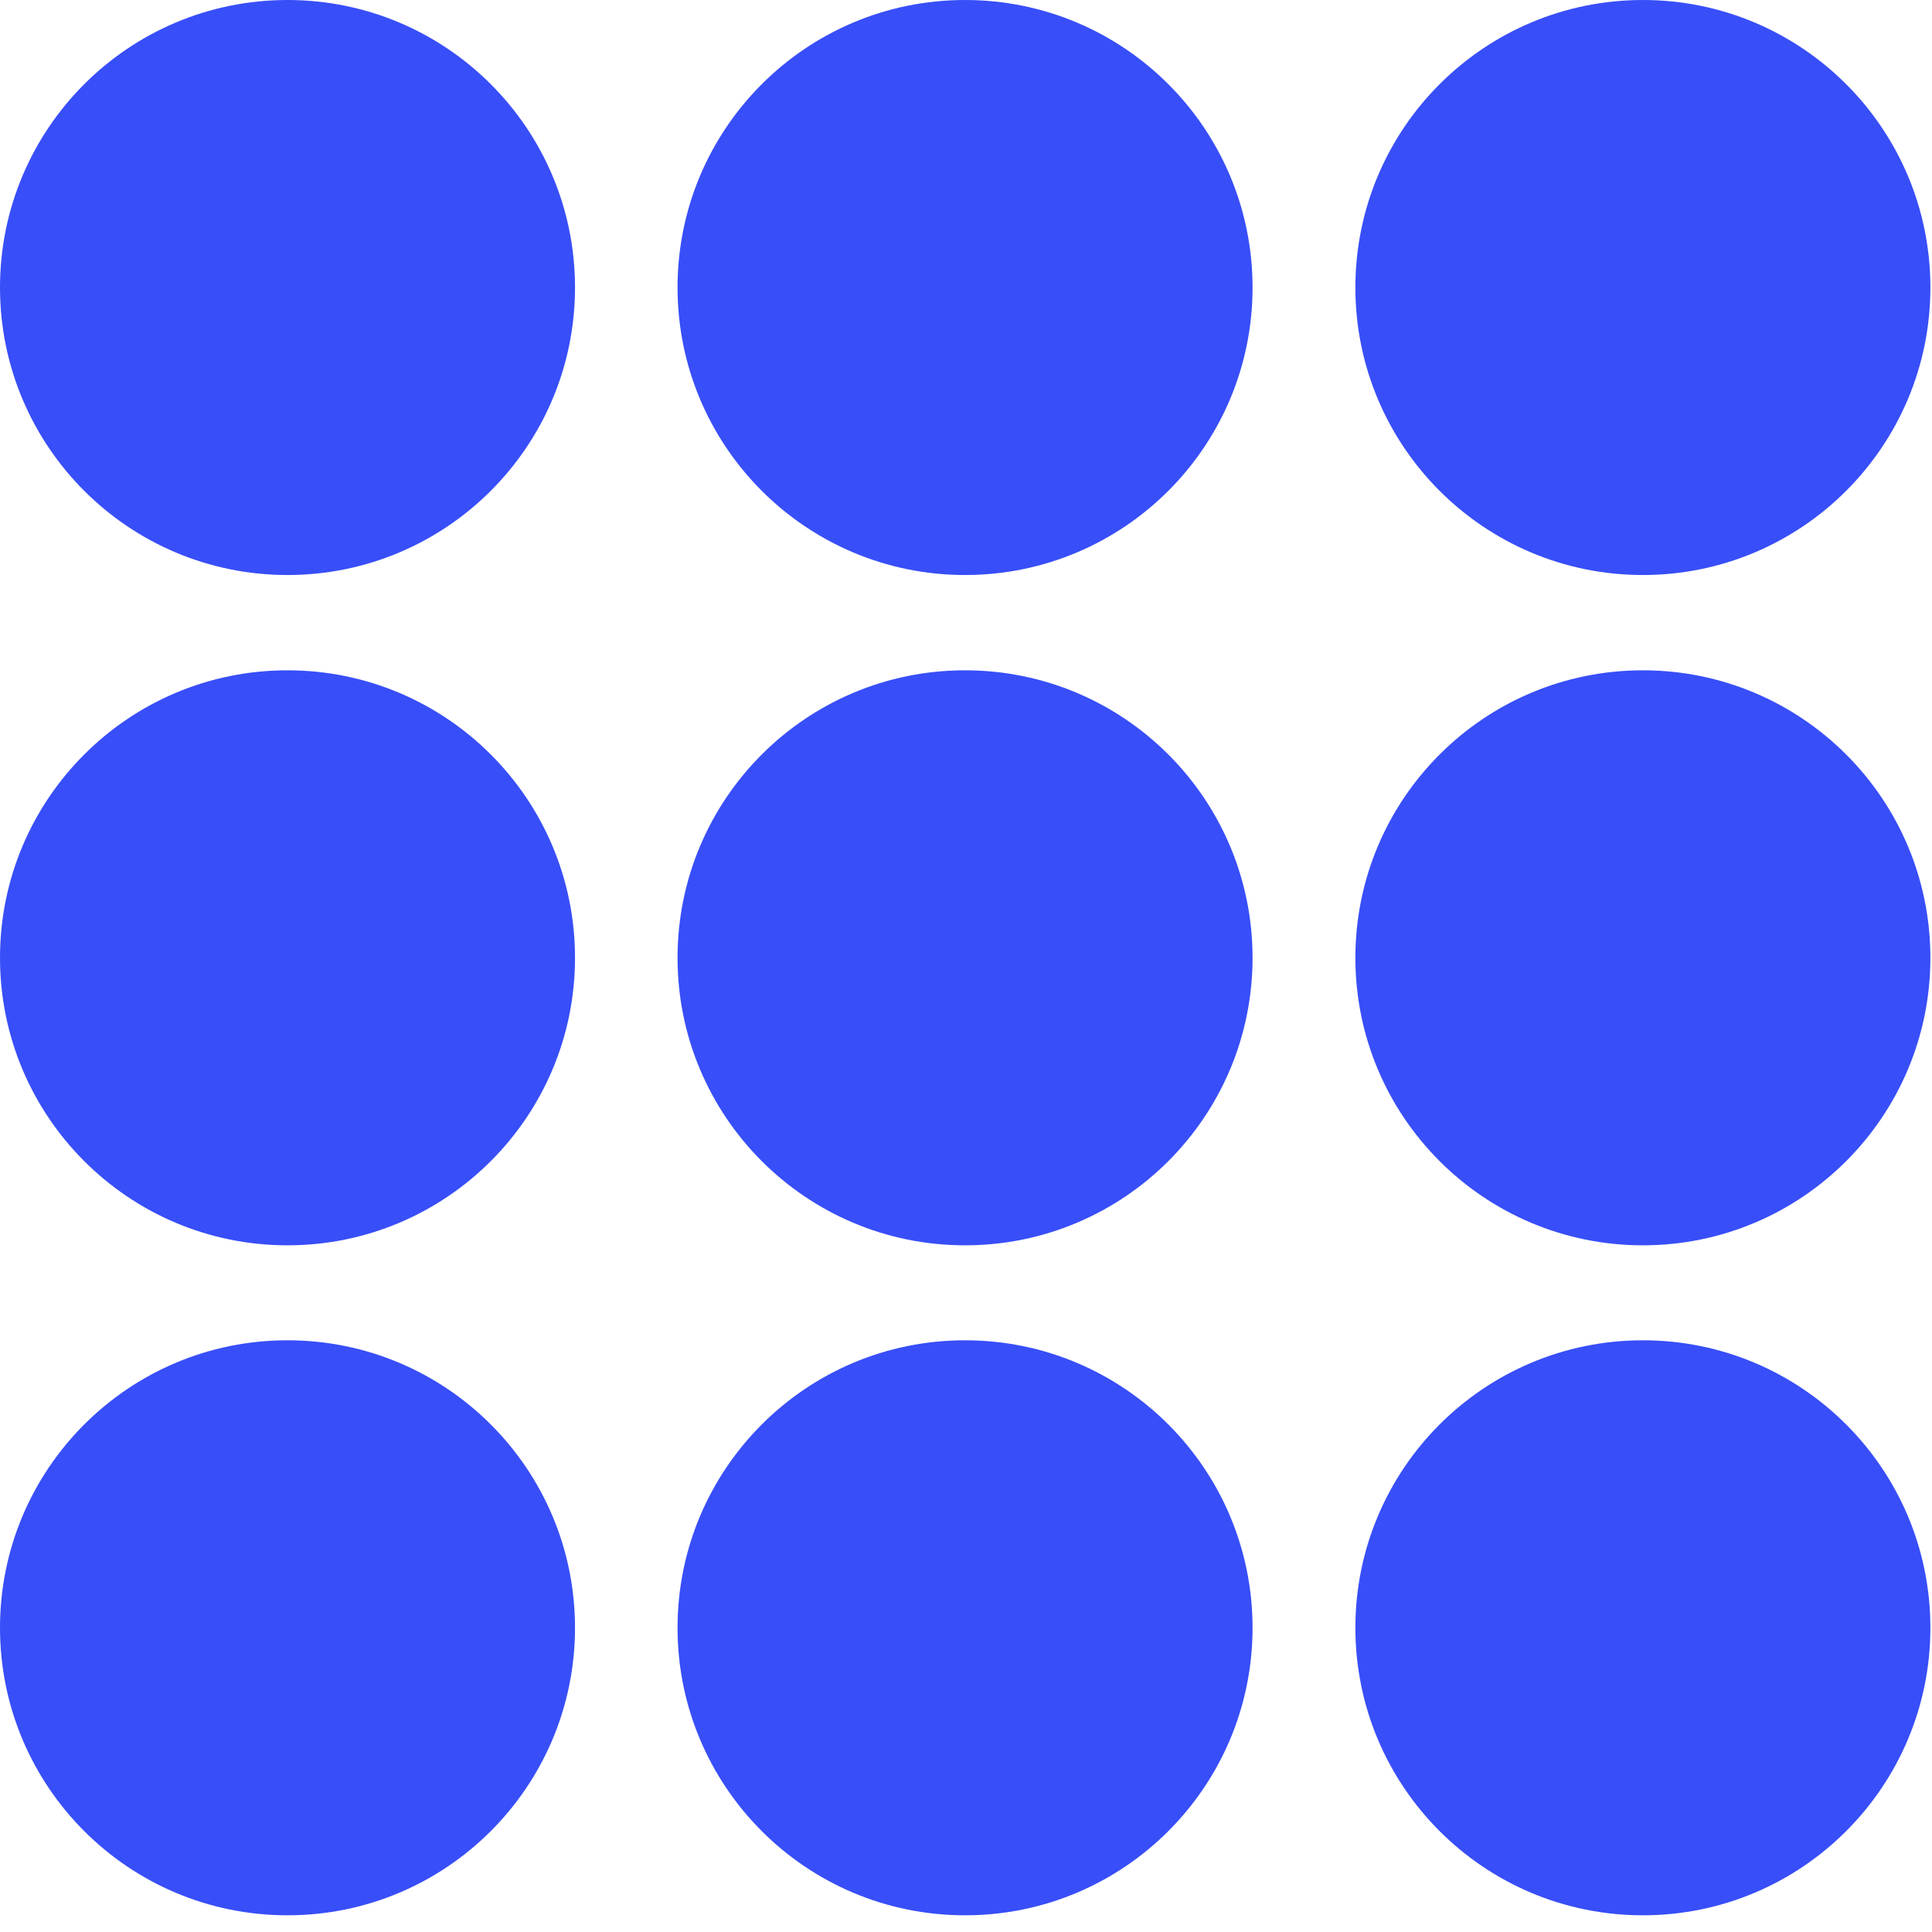
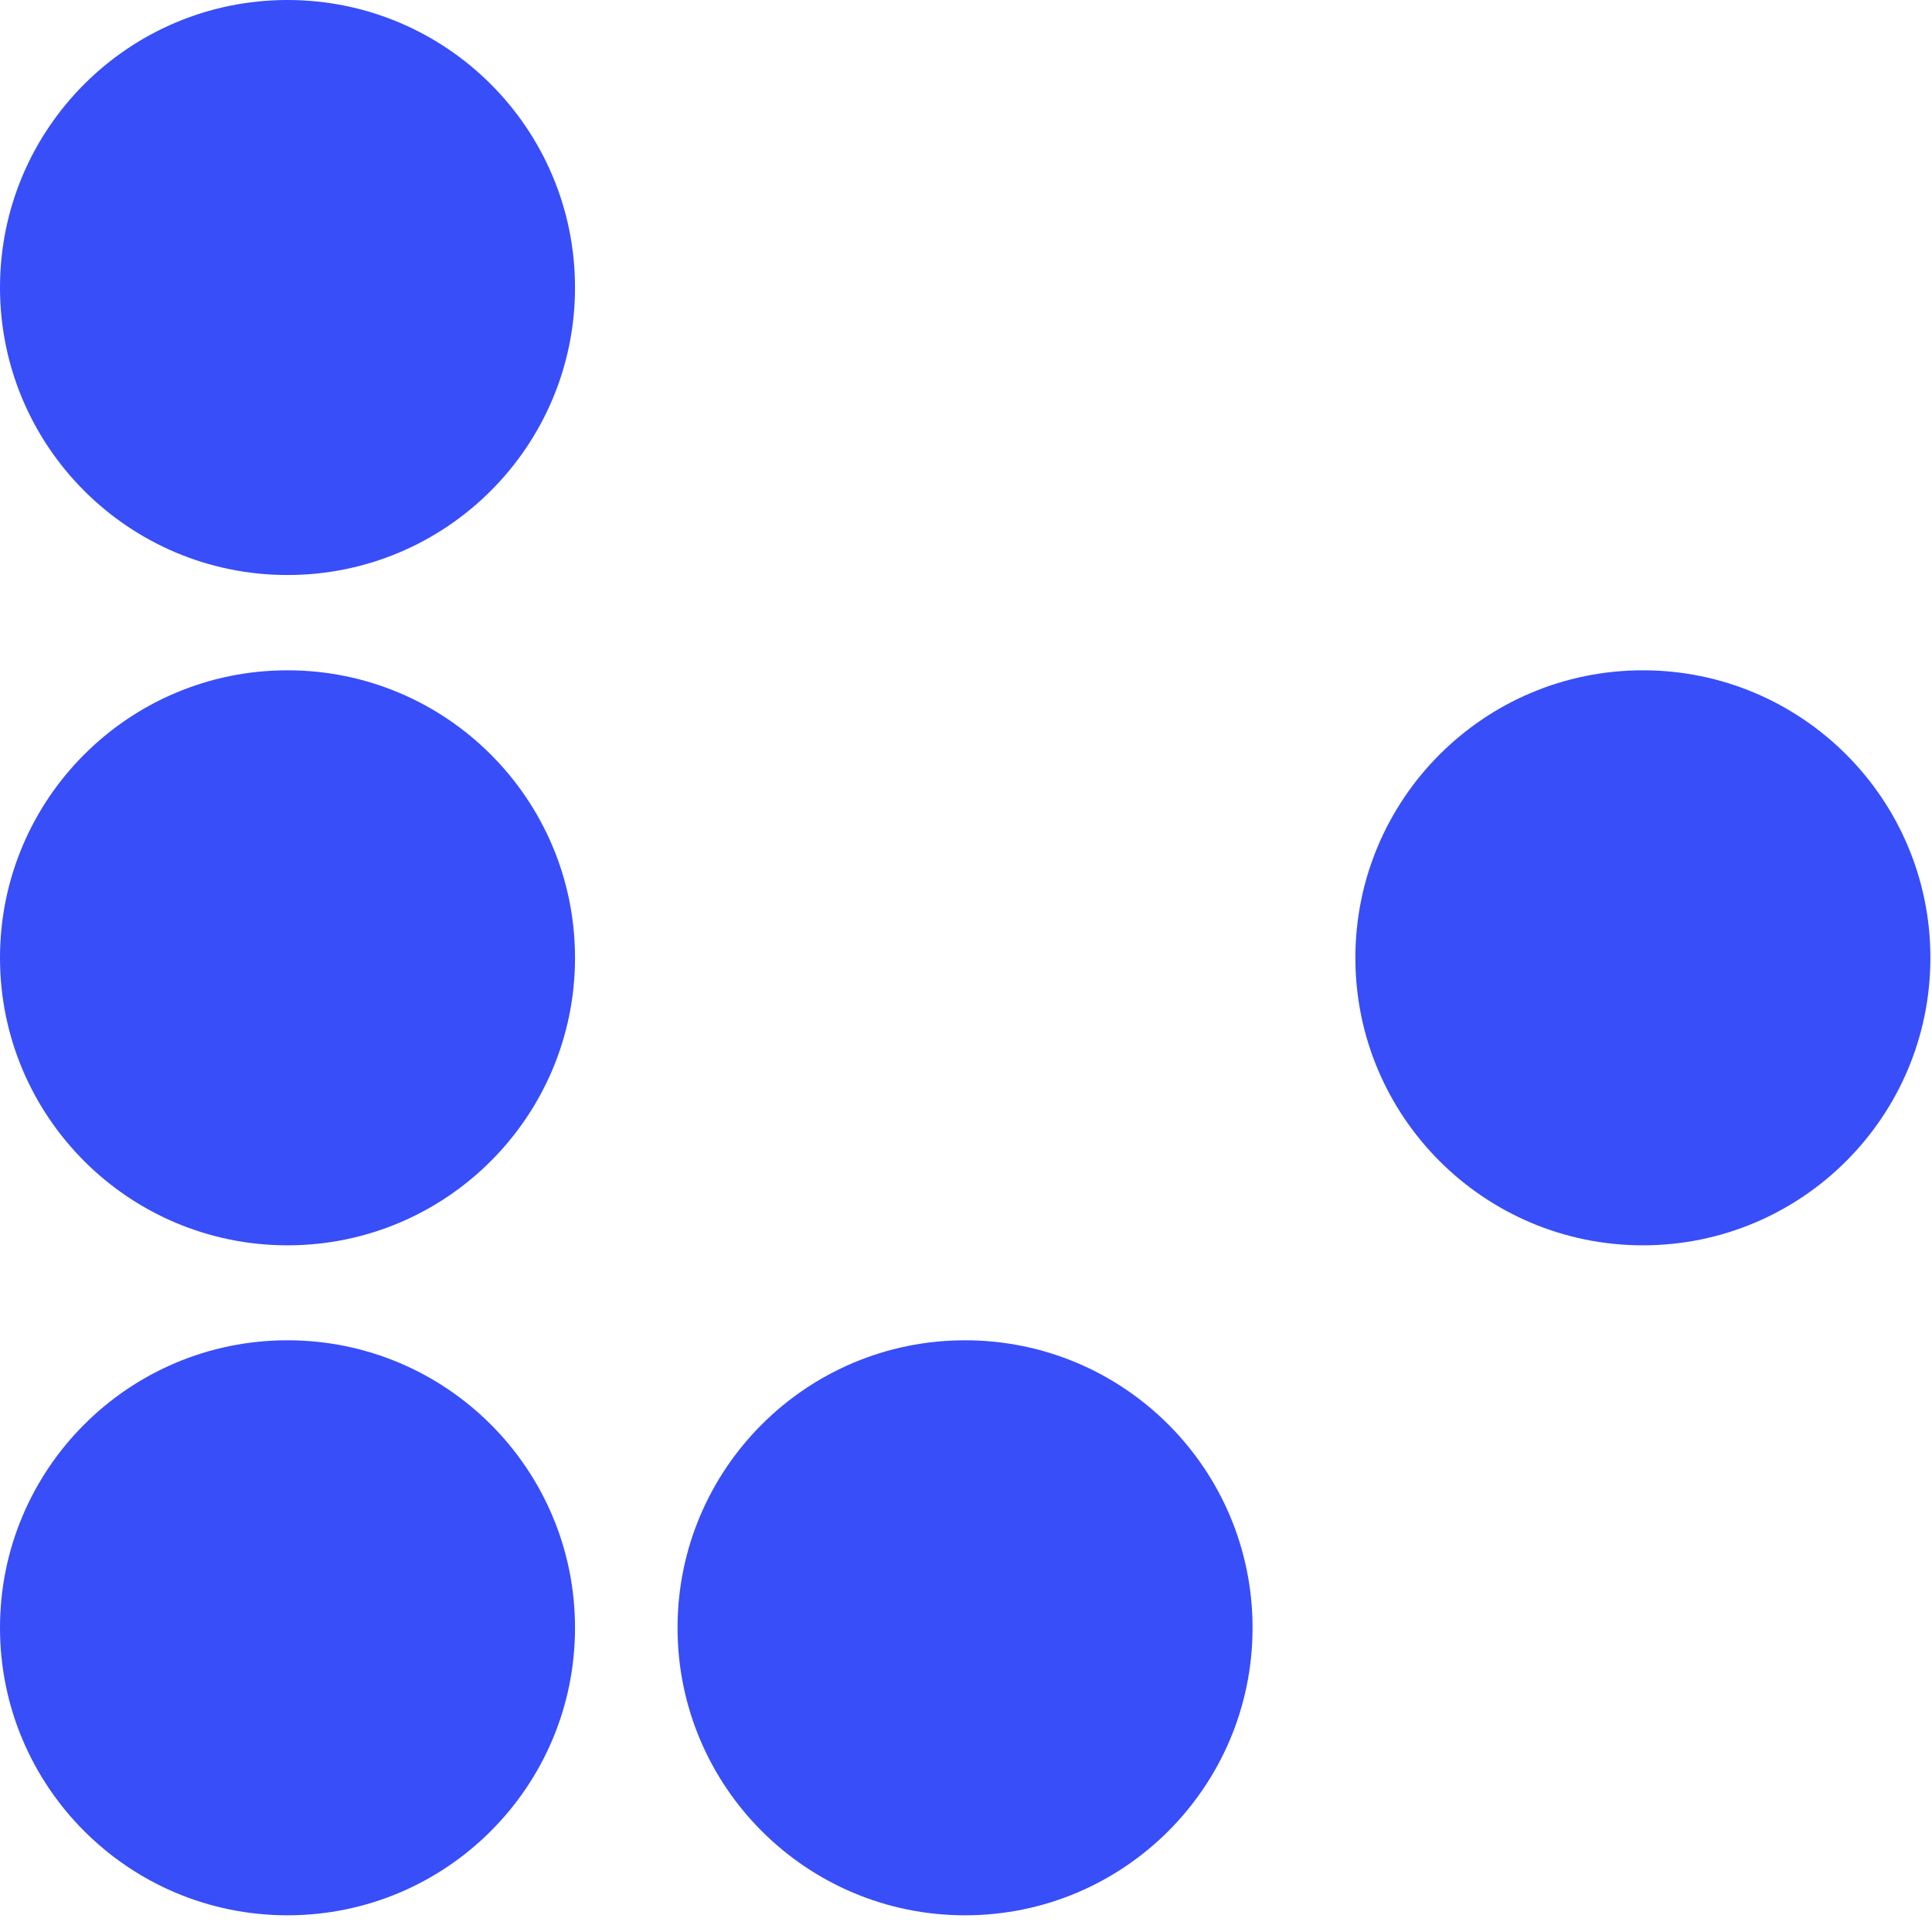
<svg xmlns="http://www.w3.org/2000/svg" width="59" height="59" viewBox="0 0 59 59" fill="none">
  <g clip-path="url(#clip0_1458_7)">
    <path d="M8.78 17.56C13.629 17.56 17.56 13.629 17.56 8.78C17.56 3.931 13.629 0 8.78 0C3.931 0 0 3.931 0 8.78C0 13.629 3.931 17.56 8.78 17.56Z" fill="#384EF8" />
    <path d="M8.78 38.03C13.629 38.03 17.56 34.099 17.56 29.25C17.56 24.401 13.629 20.47 8.78 20.47C3.931 20.47 0 24.401 0 29.25C0 34.099 3.931 38.03 8.78 38.03Z" fill="#384EF8" />
    <path d="M8.78 58.49C13.629 58.49 17.56 54.559 17.56 49.71C17.56 44.861 13.629 40.93 8.78 40.93C3.931 40.93 0 44.861 0 49.71C0 54.559 3.931 58.49 8.78 58.49Z" fill="#384EF8" />
-     <path d="M29.471 17.56C34.321 17.56 38.251 13.629 38.251 8.78C38.251 3.931 34.321 0 29.471 0C24.622 0 20.691 3.931 20.691 8.78C20.691 13.629 24.622 17.56 29.471 17.56Z" fill="#384EF8" />
-     <path d="M29.471 38.03C34.321 38.03 38.251 34.099 38.251 29.25C38.251 24.401 34.321 20.47 29.471 20.47C24.622 20.47 20.691 24.401 20.691 29.25C20.691 34.099 24.622 38.03 29.471 38.03Z" fill="#384EF8" />
    <path d="M29.471 58.49C34.321 58.49 38.251 54.559 38.251 49.71C38.251 44.861 34.321 40.93 29.471 40.93C24.622 40.93 20.691 44.861 20.691 49.71C20.691 54.559 24.622 58.49 29.471 58.49Z" fill="#384EF8" />
-     <path d="M50.171 17.56C55.02 17.56 58.951 13.629 58.951 8.78C58.951 3.931 55.02 0 50.171 0C45.322 0 41.391 3.931 41.391 8.78C41.391 13.629 45.322 17.56 50.171 17.56Z" fill="#384EF8" />
    <path d="M50.171 38.03C55.02 38.03 58.951 34.099 58.951 29.25C58.951 24.401 55.02 20.47 50.171 20.47C45.322 20.47 41.391 24.401 41.391 29.25C41.391 34.099 45.322 38.03 50.171 38.03Z" fill="#384EF8" />
-     <path d="M50.171 58.49C55.02 58.49 58.951 54.559 58.951 49.71C58.951 44.861 55.02 40.93 50.171 40.93C45.322 40.93 41.391 44.861 41.391 49.71C41.391 54.559 45.322 58.49 50.171 58.49Z" fill="#384EF8" />
  </g>
  <defs>
    <clipPath id="clip0_1458_7">
      <rect width="58.94" height="58.49" fill="white" />
    </clipPath>
  </defs>
</svg>